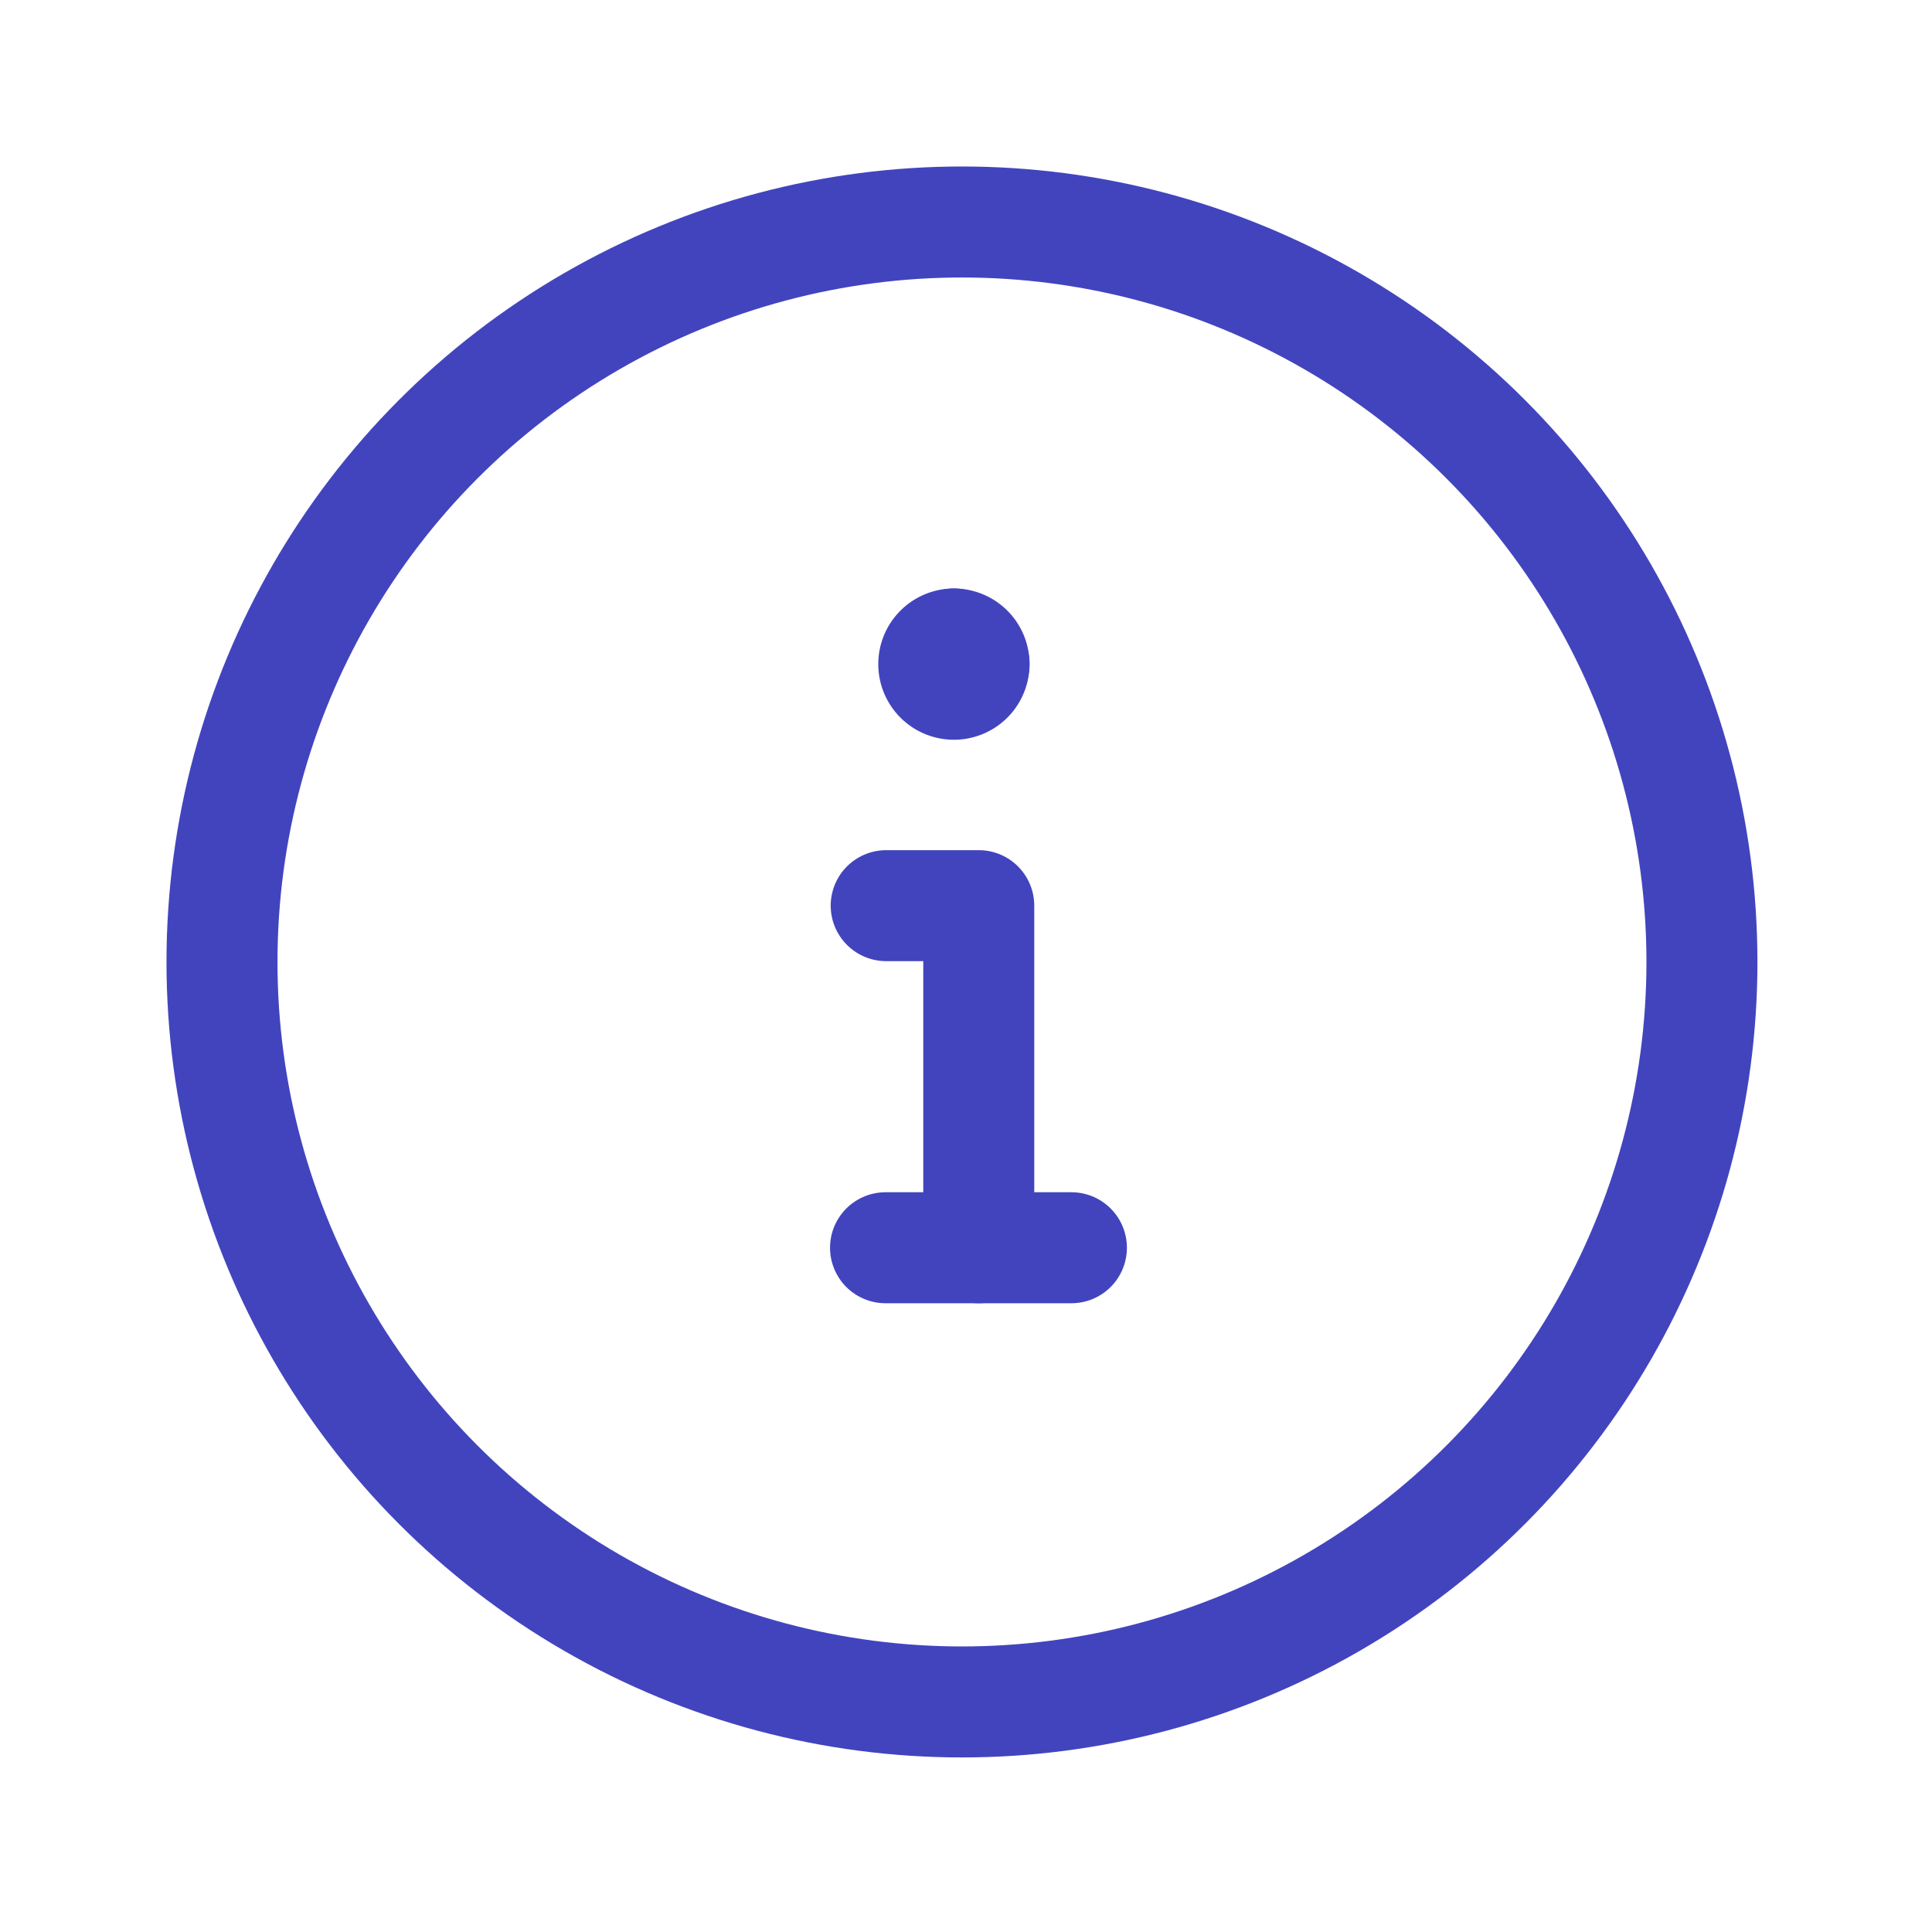
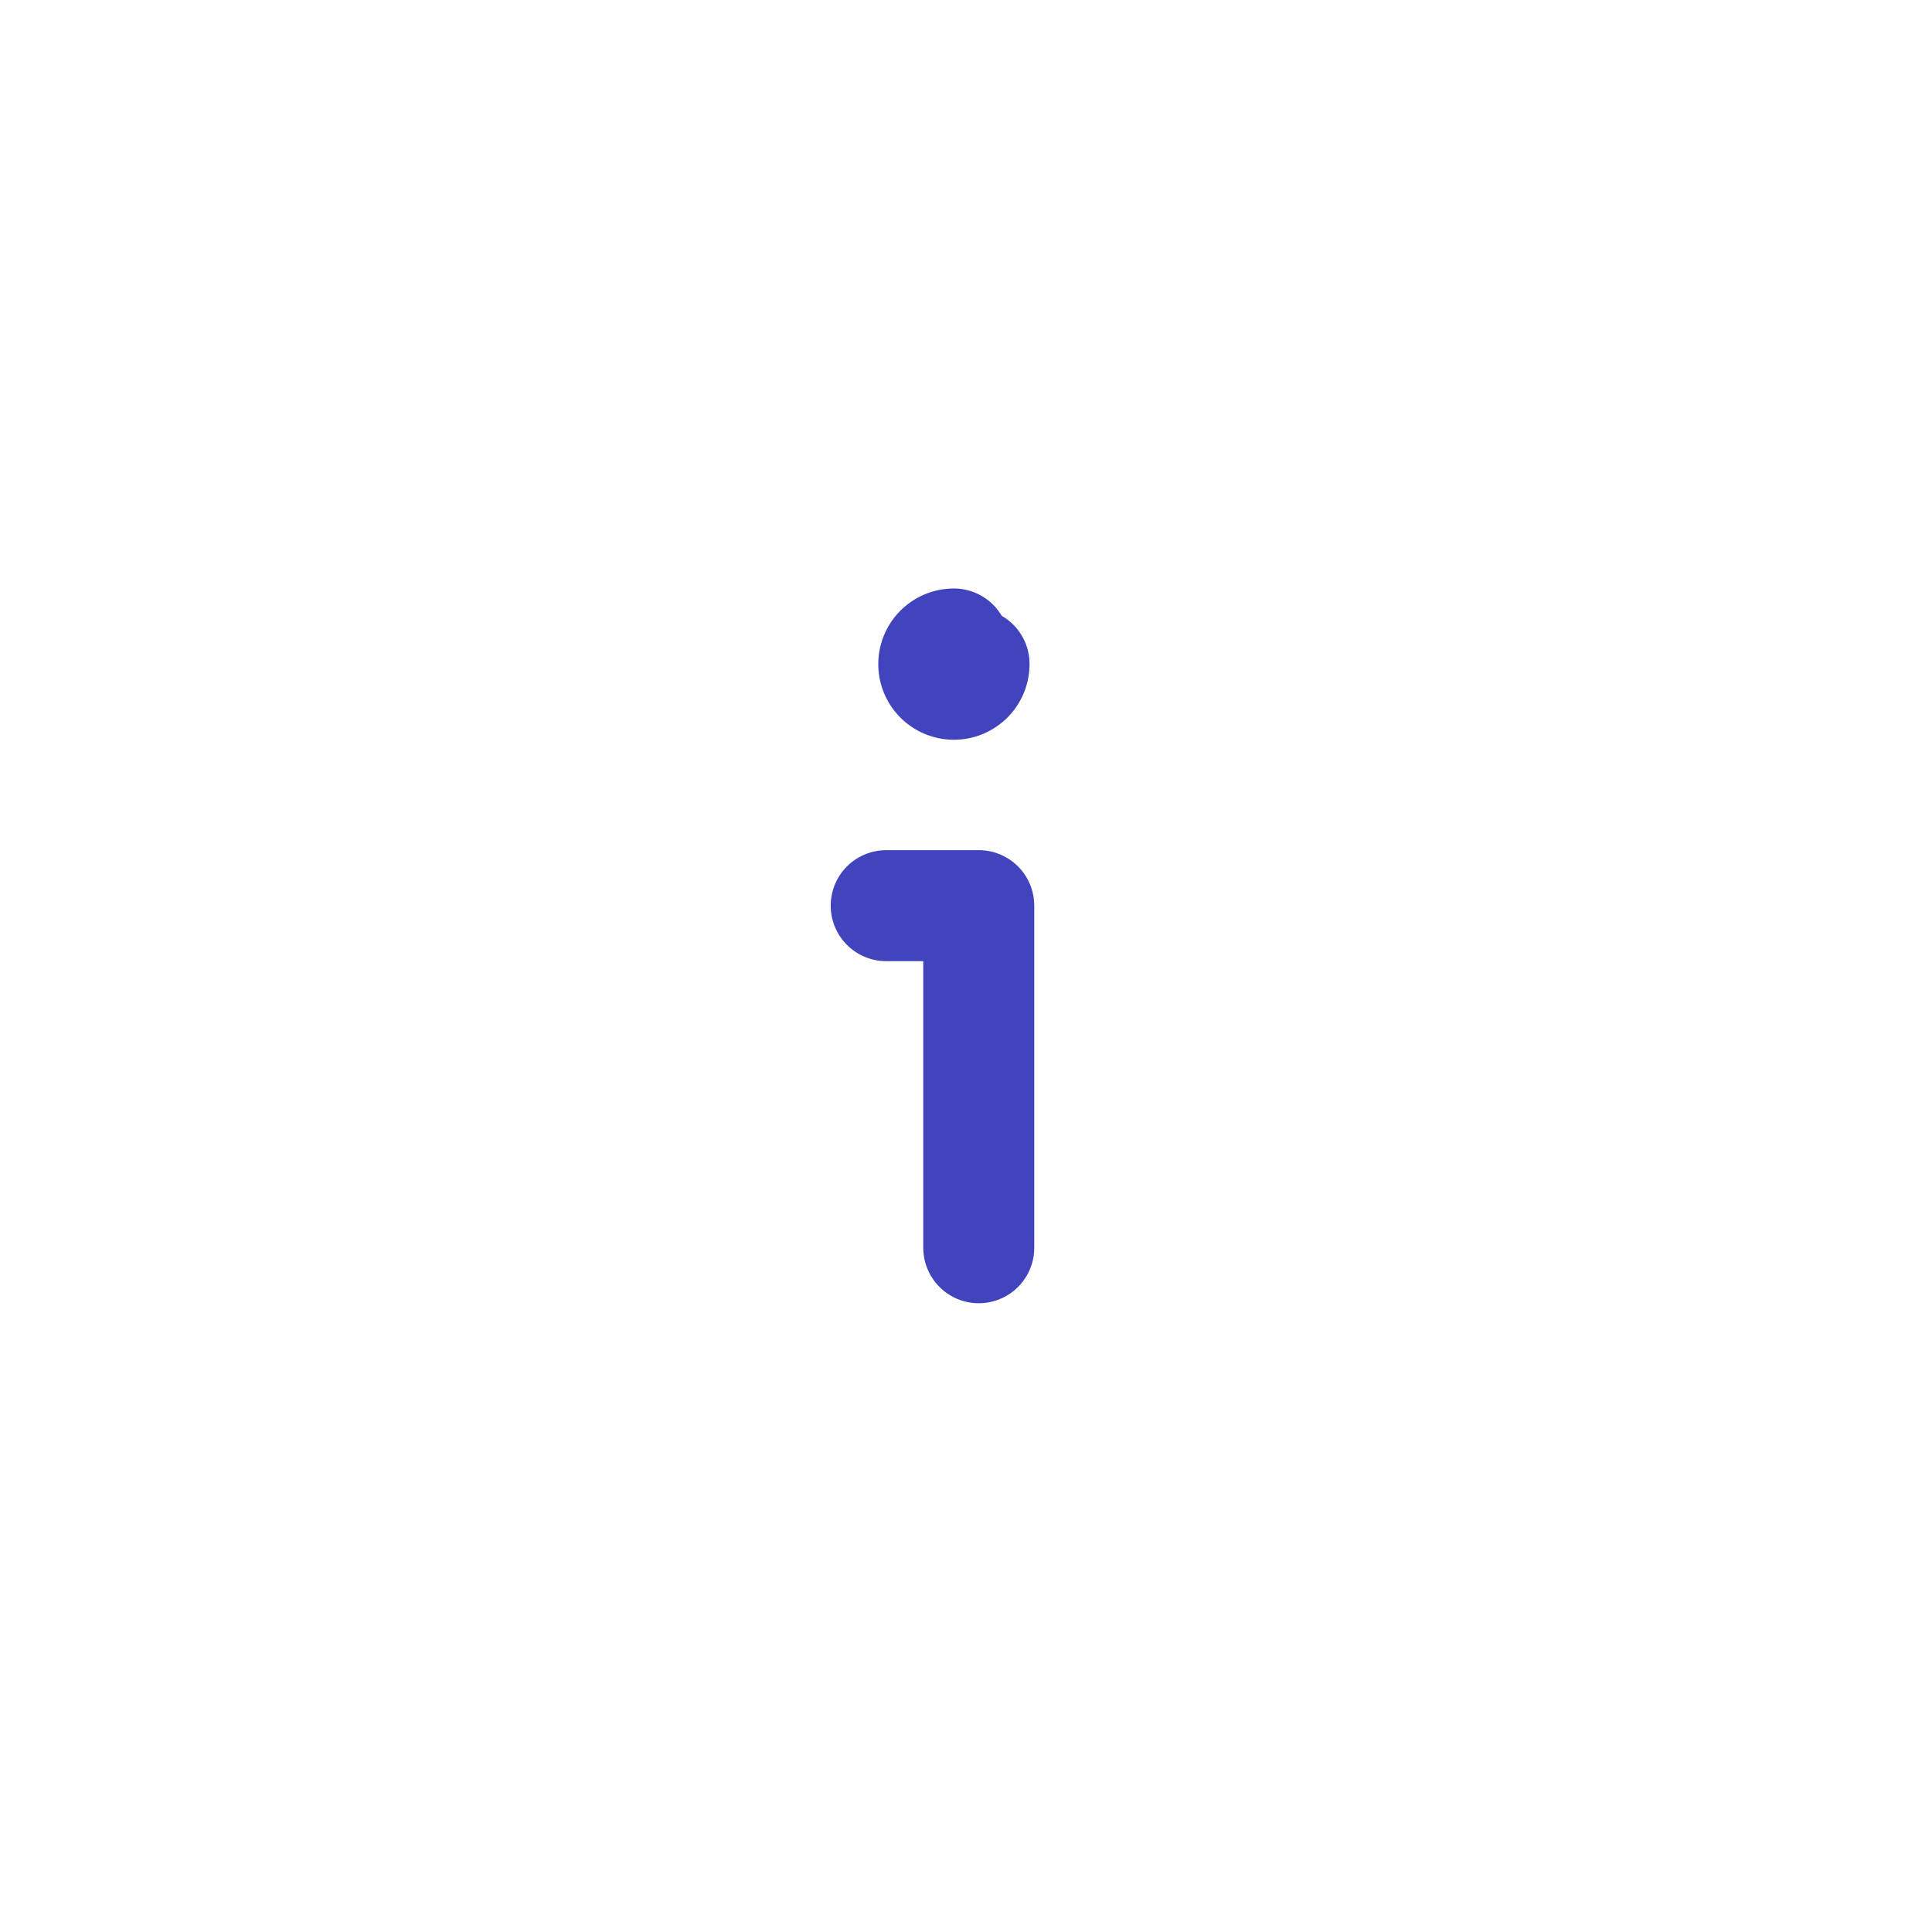
<svg xmlns="http://www.w3.org/2000/svg" id="info-information-circle" width="26.109" height="26.109" viewBox="0 0 26.109 26.109">
  <path id="Pfad_6698" data-name="Pfad 6698" d="M26.109,26.109H0V0H26.109Z" fill="none" />
-   <circle id="Ellipse_372" data-name="Ellipse 372" cx="10" cy="10" r="10" transform="translate(3 3)" fill="none" stroke="#4244be" stroke-linecap="round" stroke-linejoin="round" stroke-width="1.5" />
-   <line id="Linie_667" data-name="Linie 667" x2="2.512" transform="translate(11.967 16.862)" fill="none" stroke="#4244be" stroke-linecap="round" stroke-linejoin="round" stroke-width="1.5" />
  <path id="Pfad_6699" data-name="Pfad 6699" d="M12.26,15.873V11.25H11.009" transform="translate(0.967 0.989)" fill="none" stroke="#4244be" stroke-linecap="round" stroke-linejoin="round" stroke-width="1.5" />
  <path id="Pfad_6700" data-name="Pfad 6700" d="M12.144,8.269A.272.272,0,1,1,11.872,8" transform="translate(1.019 0.703)" fill="none" stroke="#4244be" stroke-linecap="round" stroke-linejoin="round" stroke-width="1.5" />
-   <path id="Pfad_6701" data-name="Pfad 6701" d="M11.85,8a.272.272,0,0,1,.272.272" transform="translate(1.041 0.703)" fill="none" stroke="#4244be" stroke-linecap="round" stroke-linejoin="round" stroke-width="1.5" />
</svg>